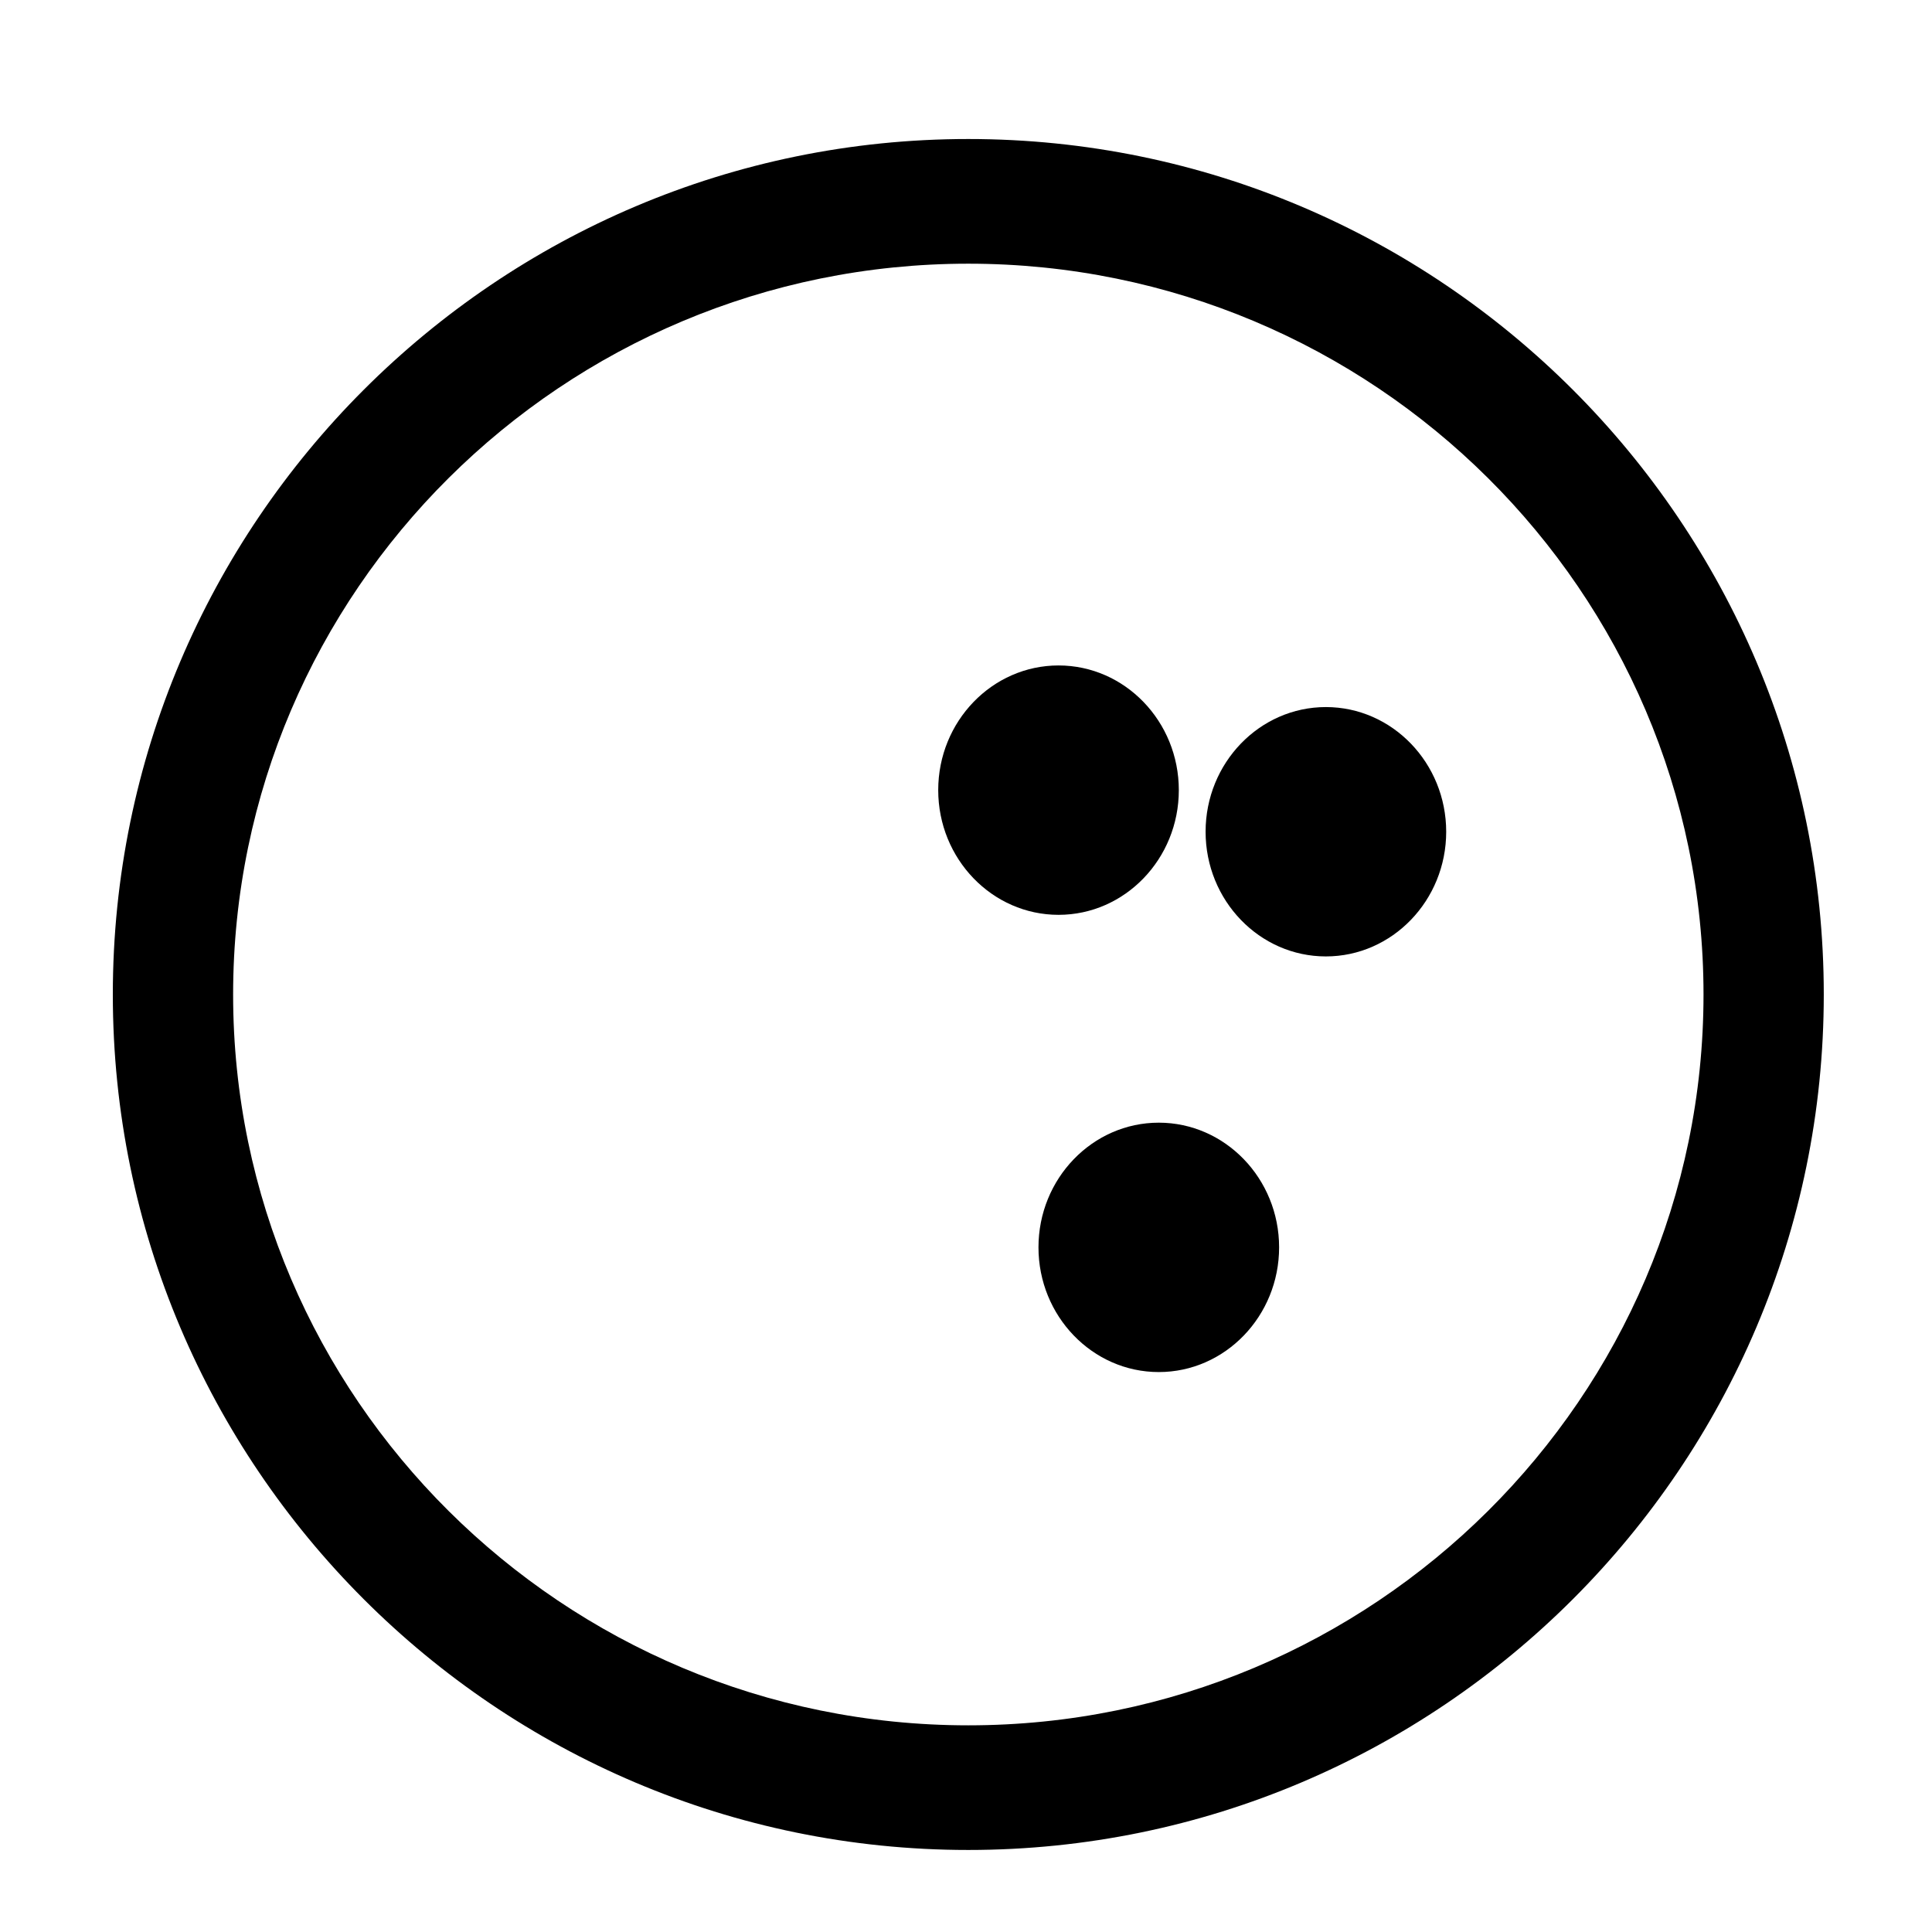
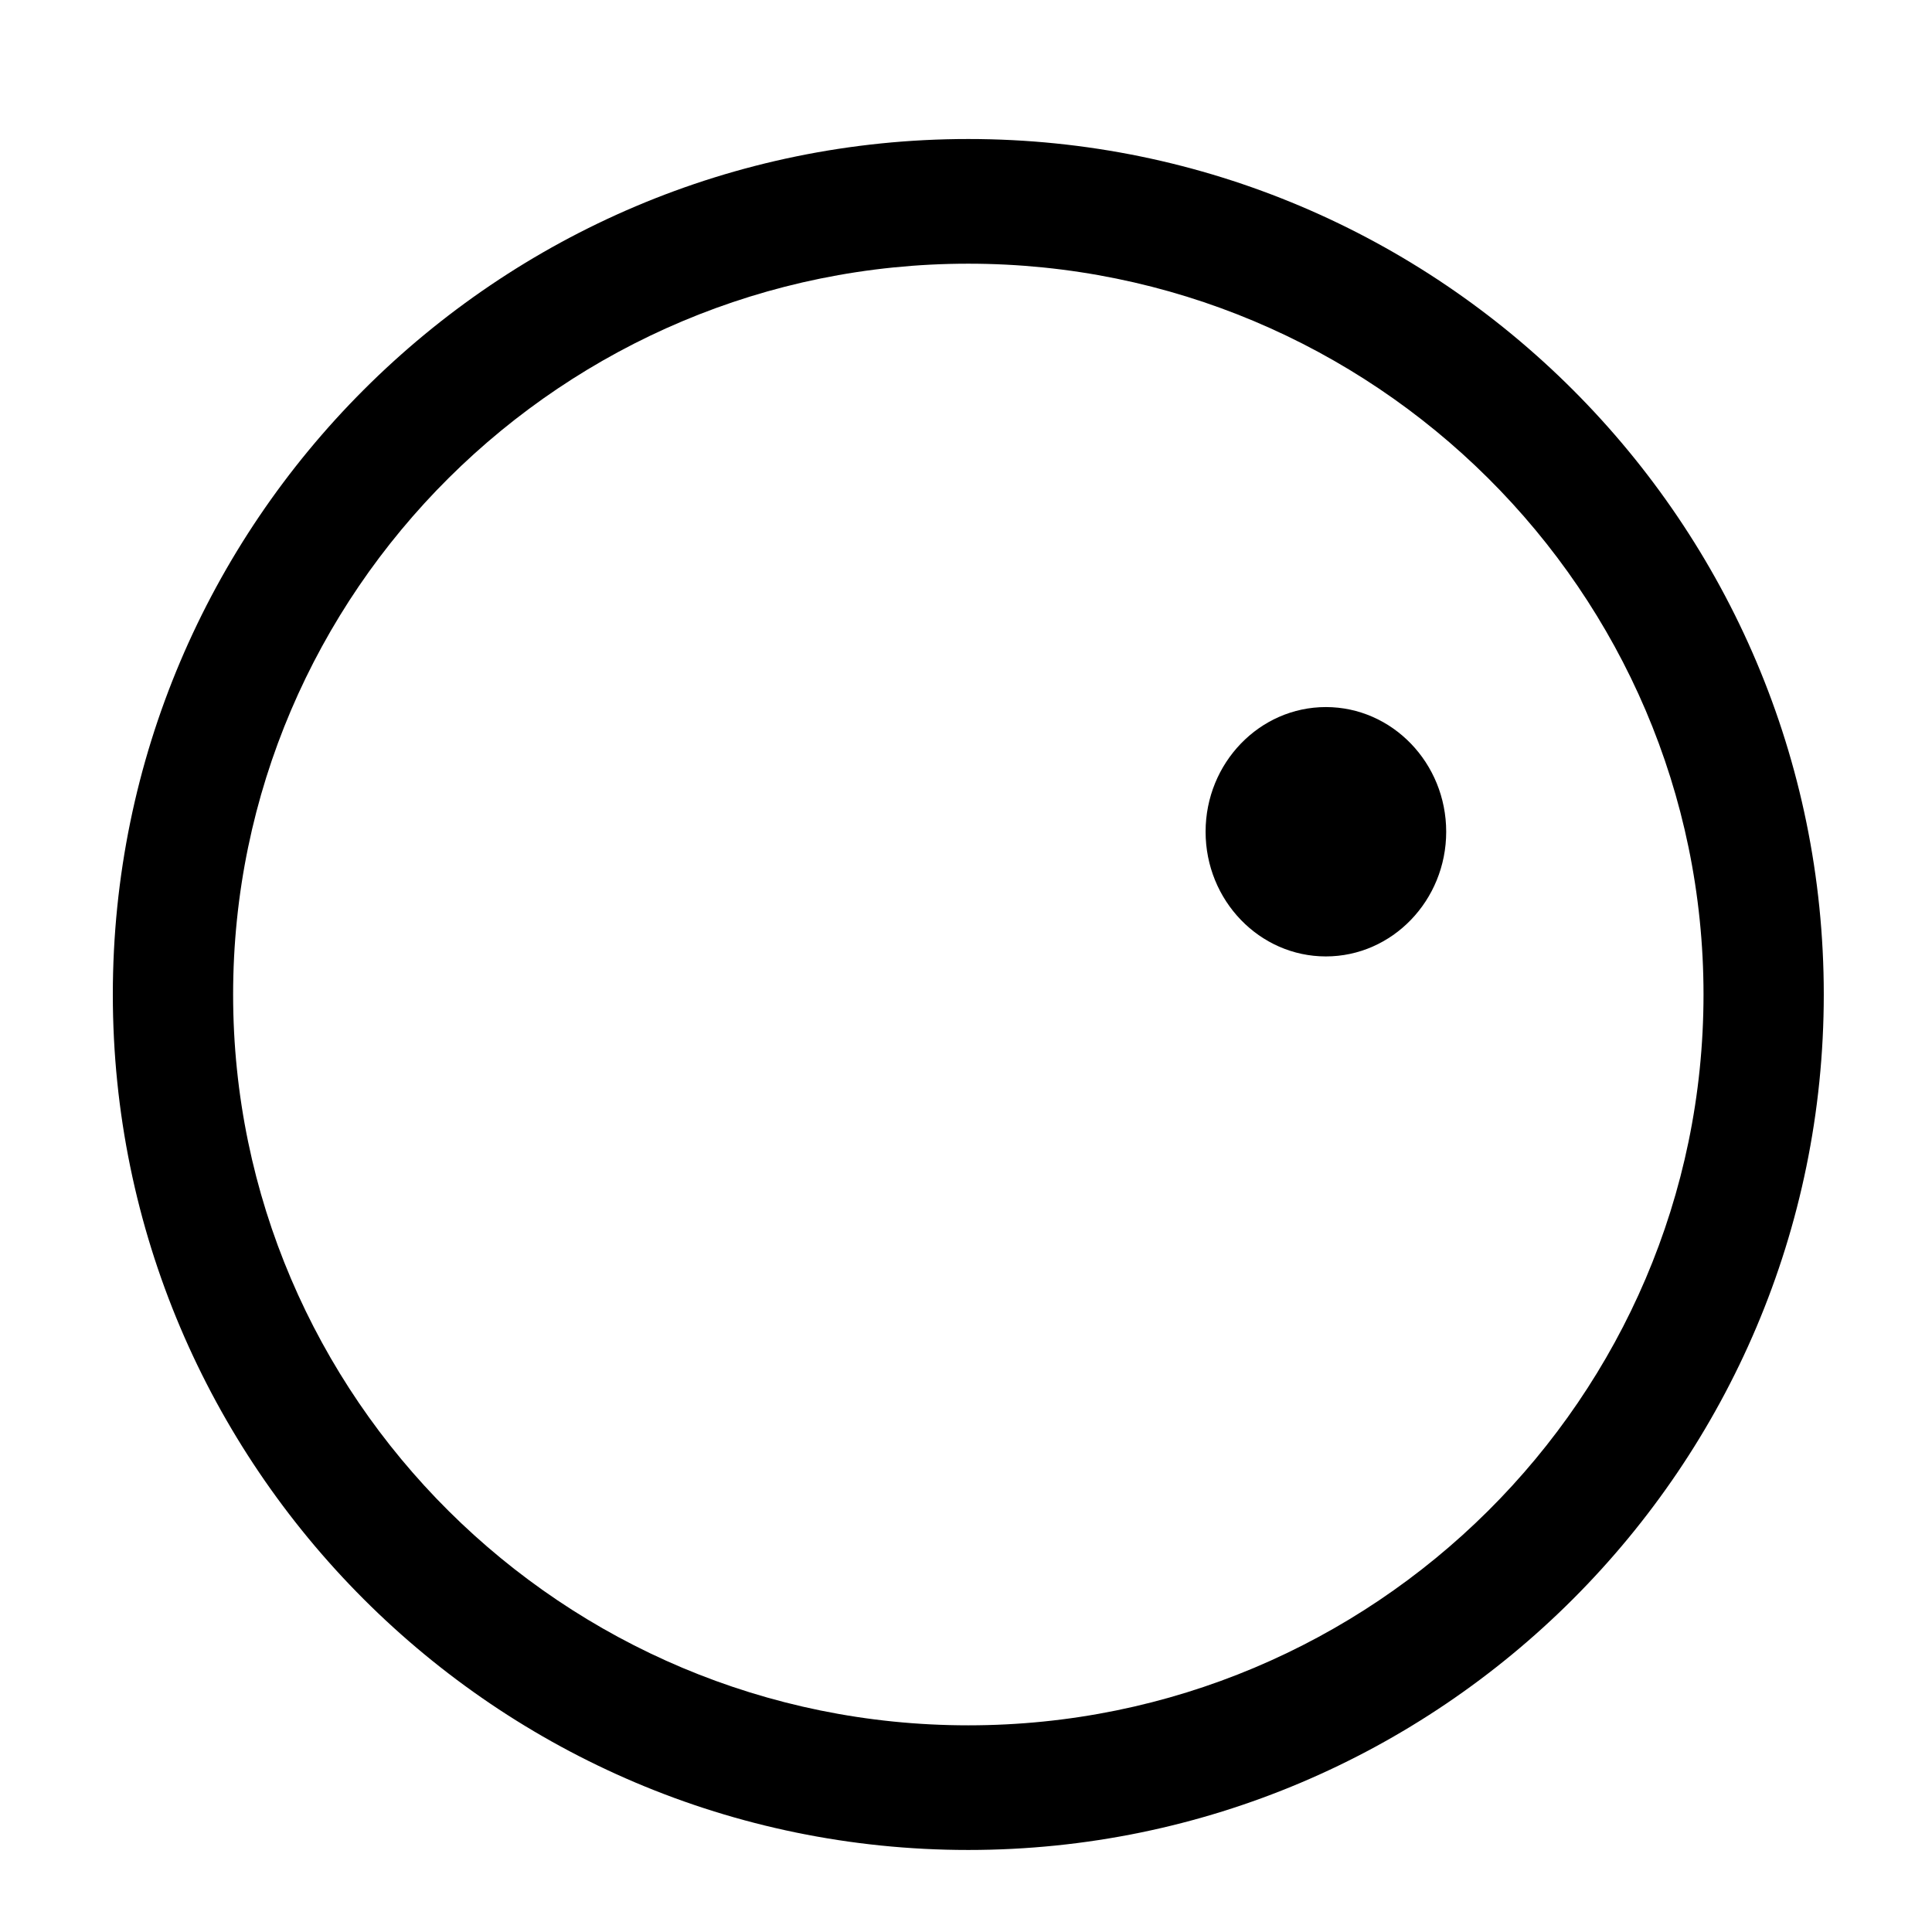
<svg xmlns="http://www.w3.org/2000/svg" fill="#000000" width="800px" height="800px" version="1.1" viewBox="144 144 512 512">
  <g>
    <path d="m400.61 180.84c-125.01 0-226.71 101.7-226.71 226.71 0 125.01 101.7 226.71 226.71 226.71s226.71-101.71 226.71-226.71c0-125.01-101.7-226.71-226.71-226.71zm0 420.39c-107.43 0-194.83-86.883-194.83-193.67 0-106.79 87.402-193.68 194.83-193.68 107.43 0 194.84 86.887 194.84 193.68-0.004 106.79-87.41 193.67-194.84 193.67z" />
-     <path d="m456.4 353.39c0-18.219-14.297-33.039-31.875-33.039-17.578 0-31.887 14.82-31.887 33.039 0 18.223 14.305 33.051 31.887 33.051 17.582 0 31.875-14.828 31.875-33.051z" />
    <path d="m495.37 331.38c-17.578 0-31.875 14.82-31.875 33.039s14.297 33.043 31.875 33.043 31.887-14.828 31.887-33.043c-0.004-18.219-14.309-33.039-31.887-33.039z" />
-     <path d="m451.09 441.52c-17.578 0-31.883 14.82-31.883 33.039s14.305 33.051 31.883 33.051 31.887-14.828 31.887-33.051c0-18.211-14.309-33.039-31.887-33.039z" />
  </g>
</svg>